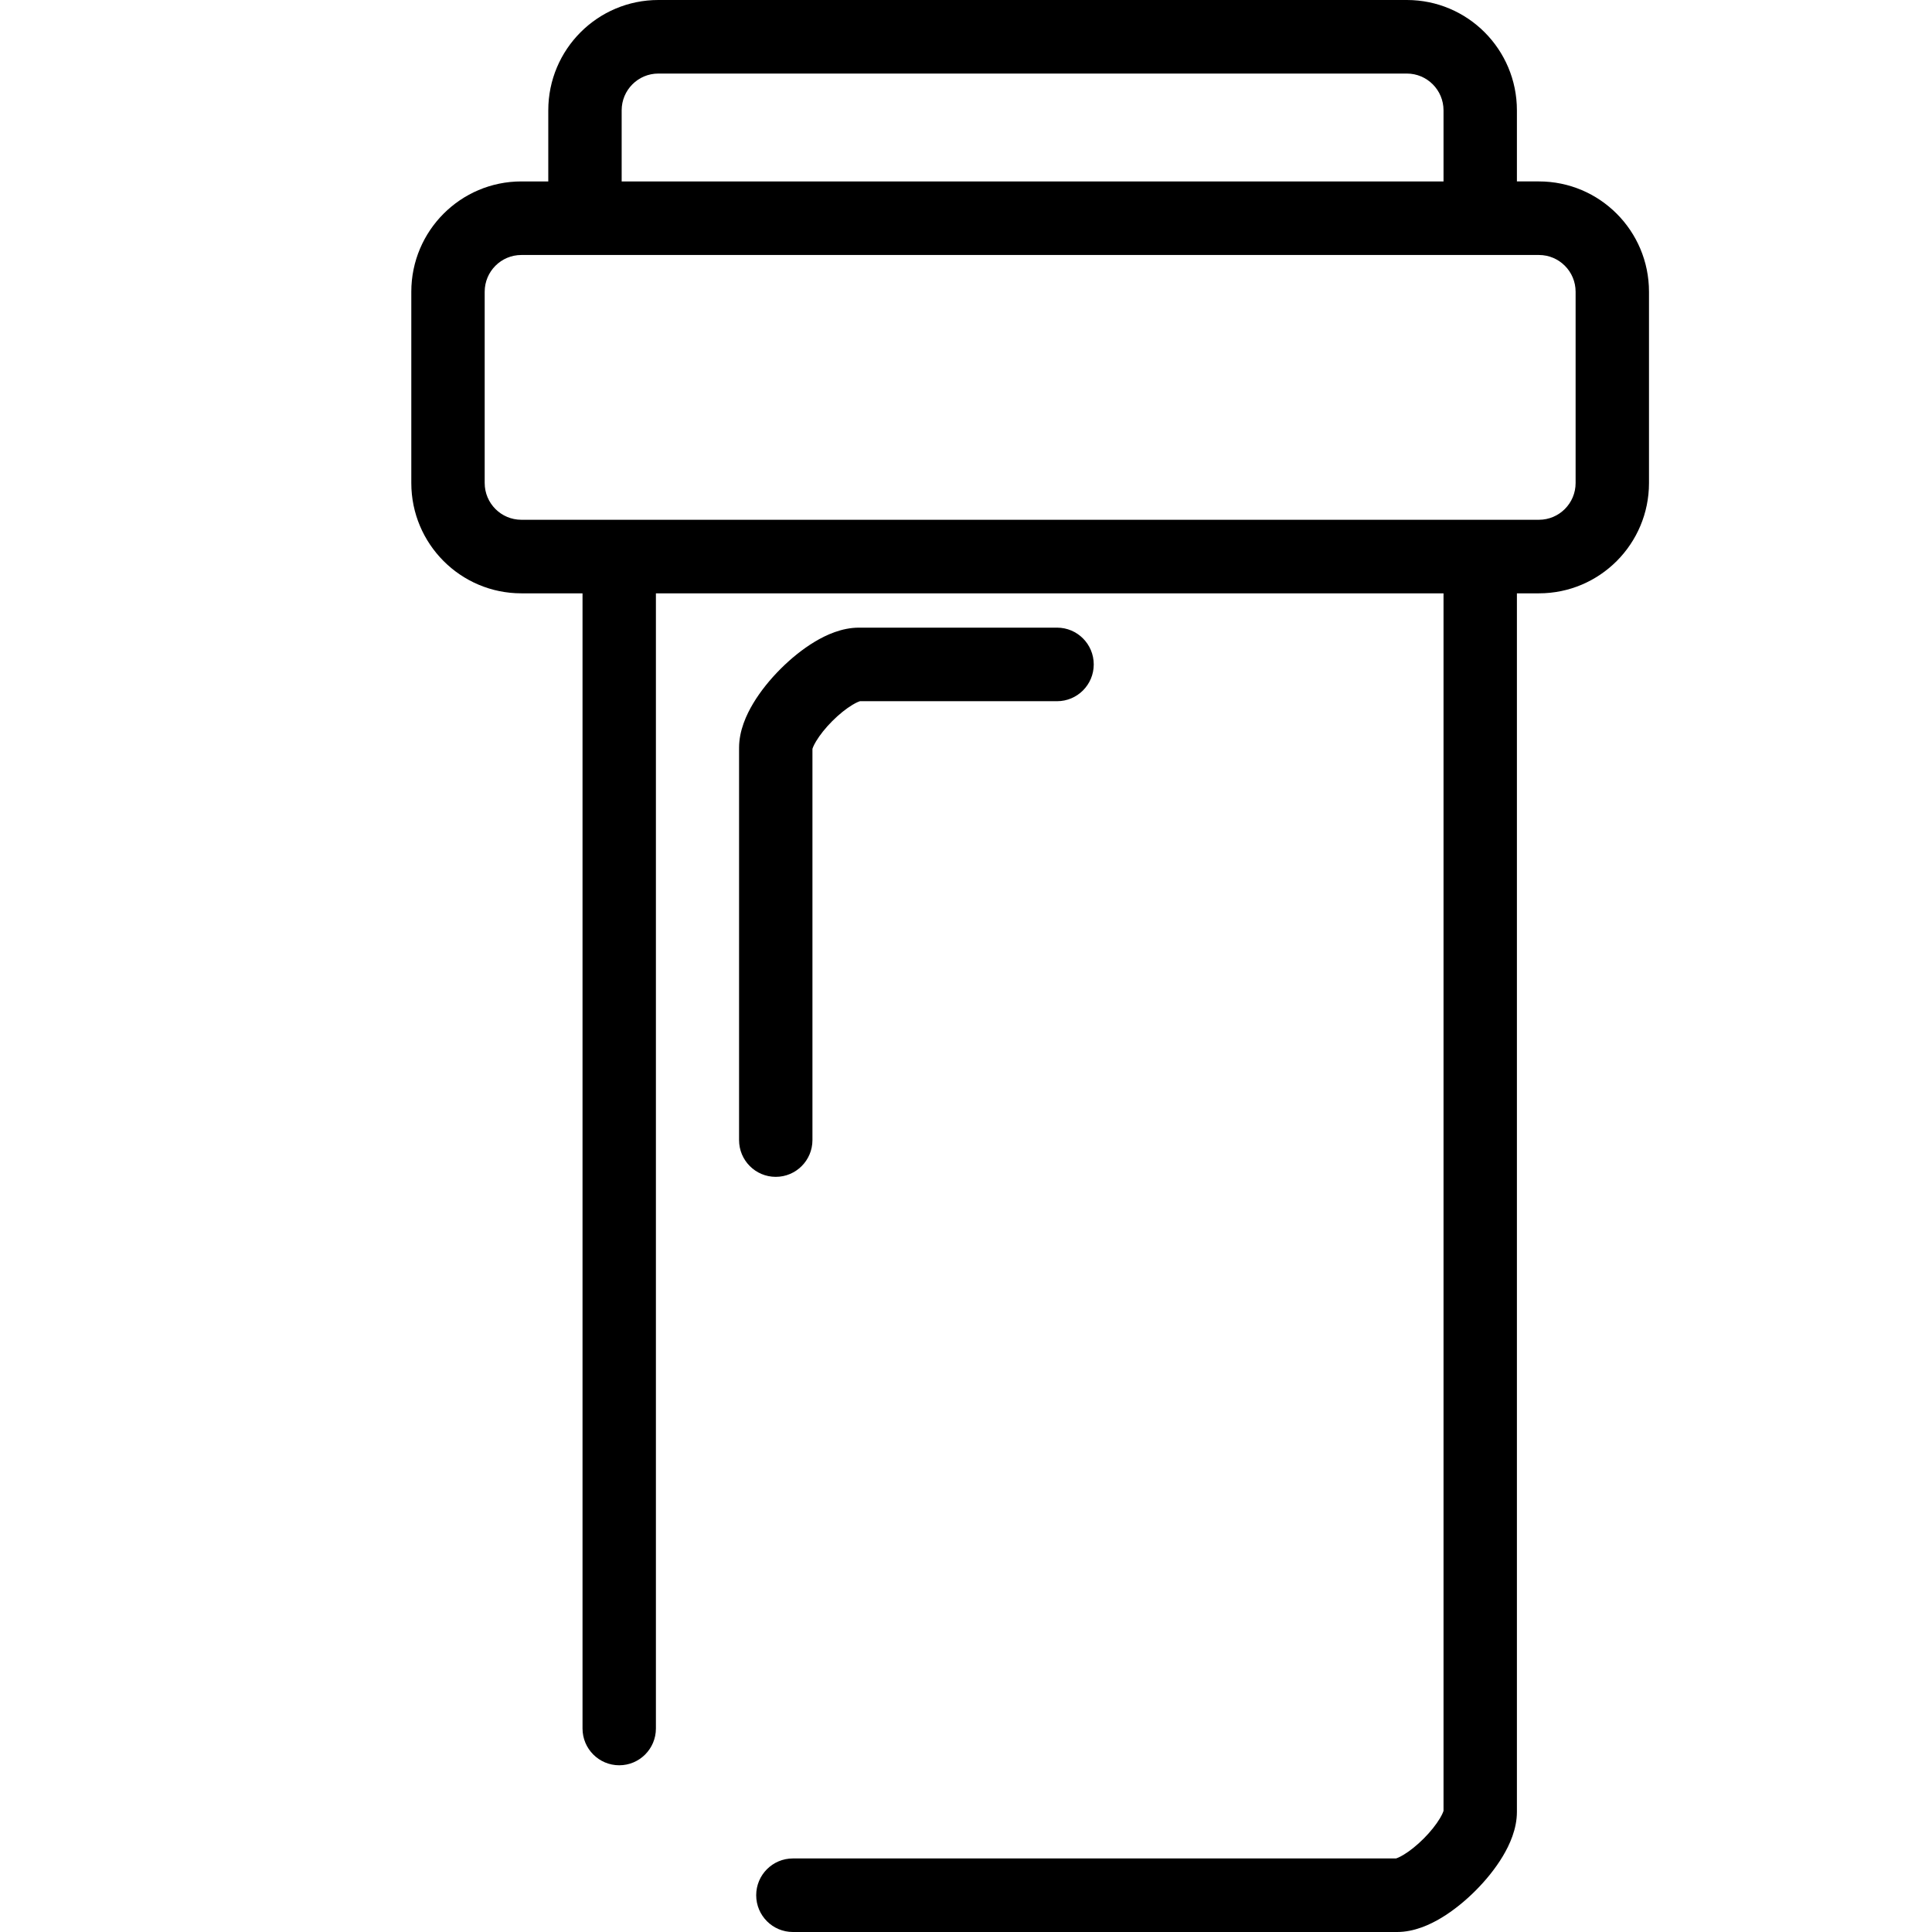
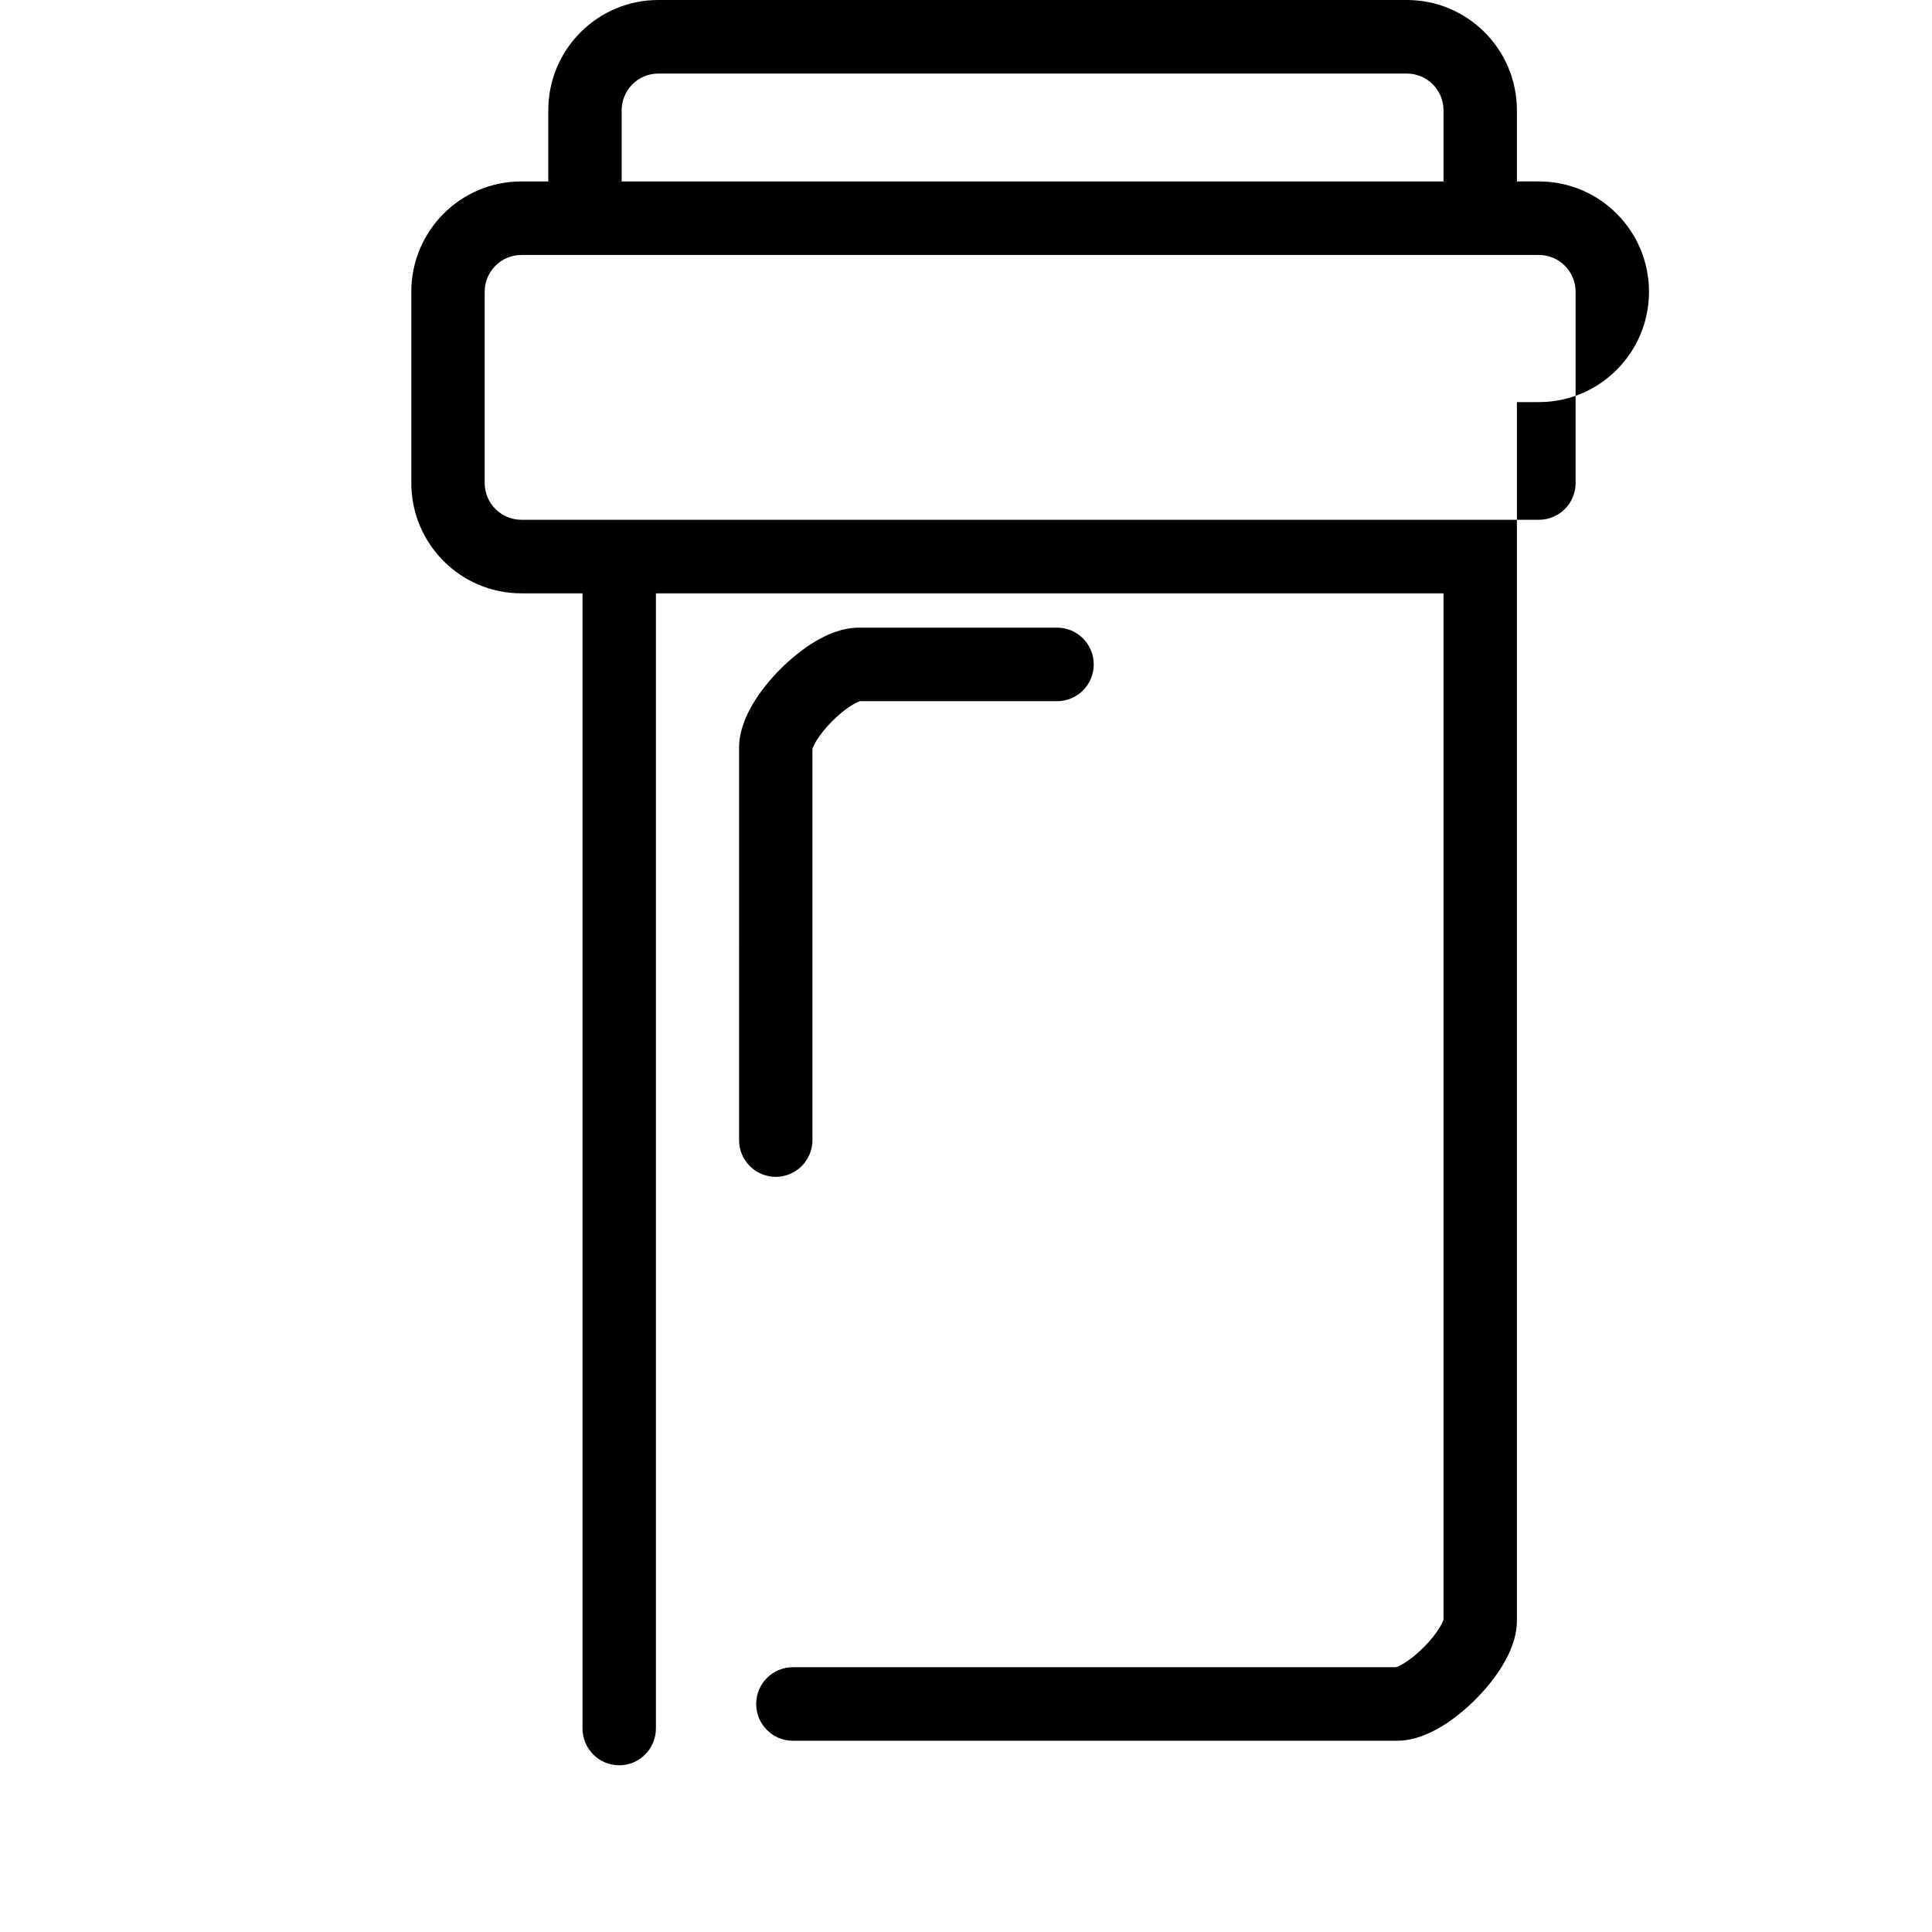
<svg xmlns="http://www.w3.org/2000/svg" width="512" height="512" fill="none" viewBox="0 0 512 512">
-   <path fill="#000" fill-rule="evenodd" d="M145.3 29.239C145.3 13.09 158.36 0 174.47 0h198.356c16.11 0 29.17 13.09 29.17 29.239V48.08h5.834c16.11 0 29.17 13.09 29.17 29.239V128c0 16.148-13.06 29.239-29.17 29.239h-5.834v322.923c0 4.568-1.94 8.756-3.735 11.756-1.944 3.246-4.499 6.383-7.216 9.106-2.716 2.722-5.845 5.284-9.084 7.232-2.992 1.799-7.171 3.744-11.728 3.744h-160.11c-5.371 0-9.724-4.364-9.724-9.746 0-5.383 4.353-9.746 9.724-9.746h159.843c.088-.035.735-.212 1.99-.967 1.623-.976 3.517-2.475 5.339-4.301 1.821-1.825 3.316-3.724 4.29-5.351.753-1.258.93-1.906.964-1.995V157.239H173.822v300.832c0 5.383-4.353 9.746-9.723 9.746s-9.724-4.363-9.724-9.746V157.239H138.17c-16.11 0-29.17-13.091-29.17-29.239V77.32c0-16.148 13.06-29.239 29.17-29.239h7.13zm19.447 18.842h217.802V29.24c0-5.383-4.353-9.747-9.723-9.747H174.47c-5.37 0-9.723 4.364-9.723 9.747zM138.17 67.574c-5.37 0-9.723 4.363-9.723 9.746V128c0 5.383 4.353 9.746 9.723 9.746h269.66c5.37 0 9.723-4.363 9.723-9.746V77.32c0-5.383-4.353-9.746-9.723-9.746zm77.727 102.504c2.992-1.8 7.171-3.745 11.728-3.745h52.505c5.37 0 9.724 4.364 9.724 9.747 0 5.382-4.354 9.746-9.724 9.746h-52.238c-.088.035-.735.211-1.99.966-1.623.976-3.518 2.476-5.339 4.301s-3.317 3.724-4.291 5.351c-.752 1.258-.929 1.907-.964 1.995v103.693c0 5.383-4.353 9.746-9.723 9.746s-9.723-4.363-9.723-9.746V198.171c0-4.568 1.94-8.756 3.735-11.756 1.943-3.246 4.499-6.382 7.215-9.105 2.717-2.723 5.846-5.285 9.085-7.232z" clip-rule="evenodd" />
+   <path fill="#000" fill-rule="evenodd" d="M145.3 29.239C145.3 13.09 158.36 0 174.47 0h198.356c16.11 0 29.17 13.09 29.17 29.239V48.08h5.834c16.11 0 29.17 13.09 29.17 29.239c0 16.148-13.06 29.239-29.17 29.239h-5.834v322.923c0 4.568-1.94 8.756-3.735 11.756-1.944 3.246-4.499 6.383-7.216 9.106-2.716 2.722-5.845 5.284-9.084 7.232-2.992 1.799-7.171 3.744-11.728 3.744h-160.11c-5.371 0-9.724-4.364-9.724-9.746 0-5.383 4.353-9.746 9.724-9.746h159.843c.088-.035.735-.212 1.99-.967 1.623-.976 3.517-2.475 5.339-4.301 1.821-1.825 3.316-3.724 4.29-5.351.753-1.258.93-1.906.964-1.995V157.239H173.822v300.832c0 5.383-4.353 9.746-9.723 9.746s-9.724-4.363-9.724-9.746V157.239H138.17c-16.11 0-29.17-13.091-29.17-29.239V77.32c0-16.148 13.06-29.239 29.17-29.239h7.13zm19.447 18.842h217.802V29.24c0-5.383-4.353-9.747-9.723-9.747H174.47c-5.37 0-9.723 4.364-9.723 9.747zM138.17 67.574c-5.37 0-9.723 4.363-9.723 9.746V128c0 5.383 4.353 9.746 9.723 9.746h269.66c5.37 0 9.723-4.363 9.723-9.746V77.32c0-5.383-4.353-9.746-9.723-9.746zm77.727 102.504c2.992-1.8 7.171-3.745 11.728-3.745h52.505c5.37 0 9.724 4.364 9.724 9.747 0 5.382-4.354 9.746-9.724 9.746h-52.238c-.088.035-.735.211-1.99.966-1.623.976-3.518 2.476-5.339 4.301s-3.317 3.724-4.291 5.351c-.752 1.258-.929 1.907-.964 1.995v103.693c0 5.383-4.353 9.746-9.723 9.746s-9.723-4.363-9.723-9.746V198.171c0-4.568 1.94-8.756 3.735-11.756 1.943-3.246 4.499-6.382 7.215-9.105 2.717-2.723 5.846-5.285 9.085-7.232z" clip-rule="evenodd" />
</svg>